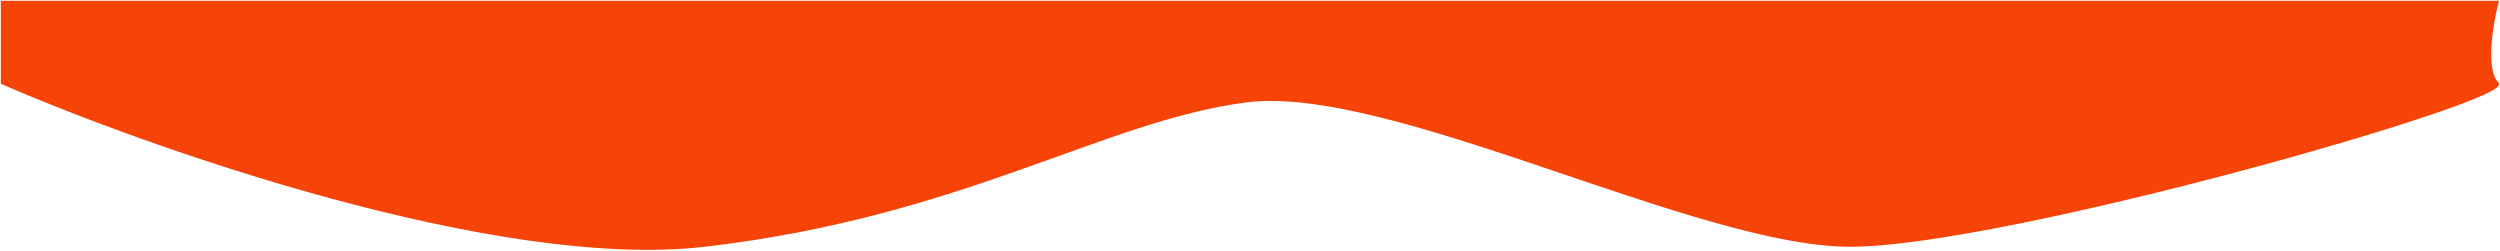
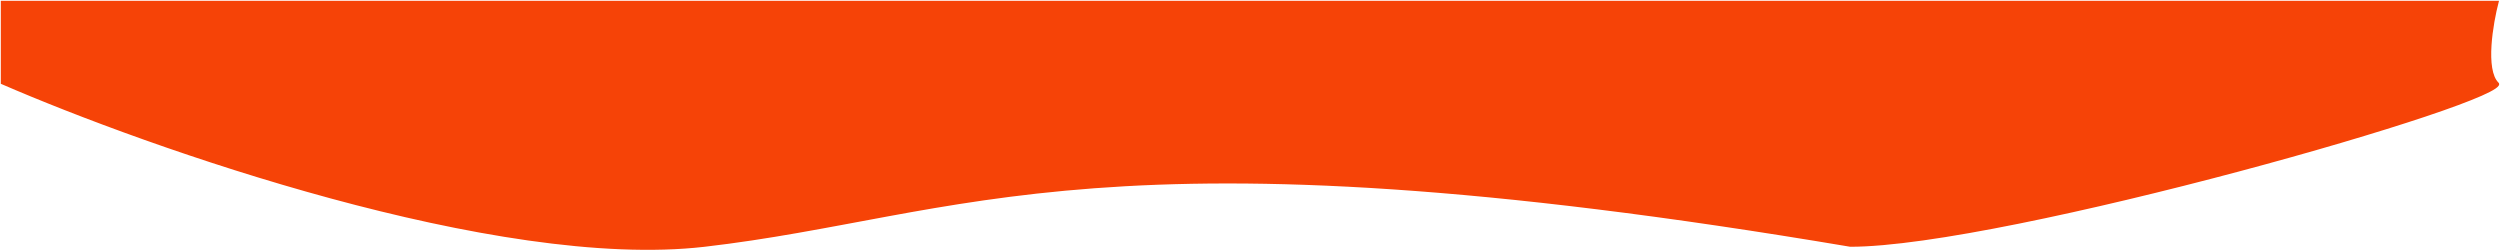
<svg xmlns="http://www.w3.org/2000/svg" width="1536" height="154" viewBox="0 0 1536 154" fill="none">
-   <path d="M432.928 151.114C305.749 165.852 91.985 90.613 1 51.152V1H1534.74C1531.24 14.306 1526.34 42.964 1534.74 51.152C1545.24 61.387 1231.29 151.114 1136.81 151.114C1042.33 151.114 853.857 51.152 765.872 62.41C677.886 73.669 591.901 132.691 432.928 151.114Z" fill="#F64307" stroke="#F64307" />
+   <path d="M432.928 151.114C305.749 165.852 91.985 90.613 1 51.152V1H1534.74C1531.24 14.306 1526.34 42.964 1534.74 51.152C1545.24 61.387 1231.29 151.114 1136.81 151.114C677.886 73.669 591.901 132.691 432.928 151.114Z" fill="#F64307" stroke="#F64307" />
</svg>